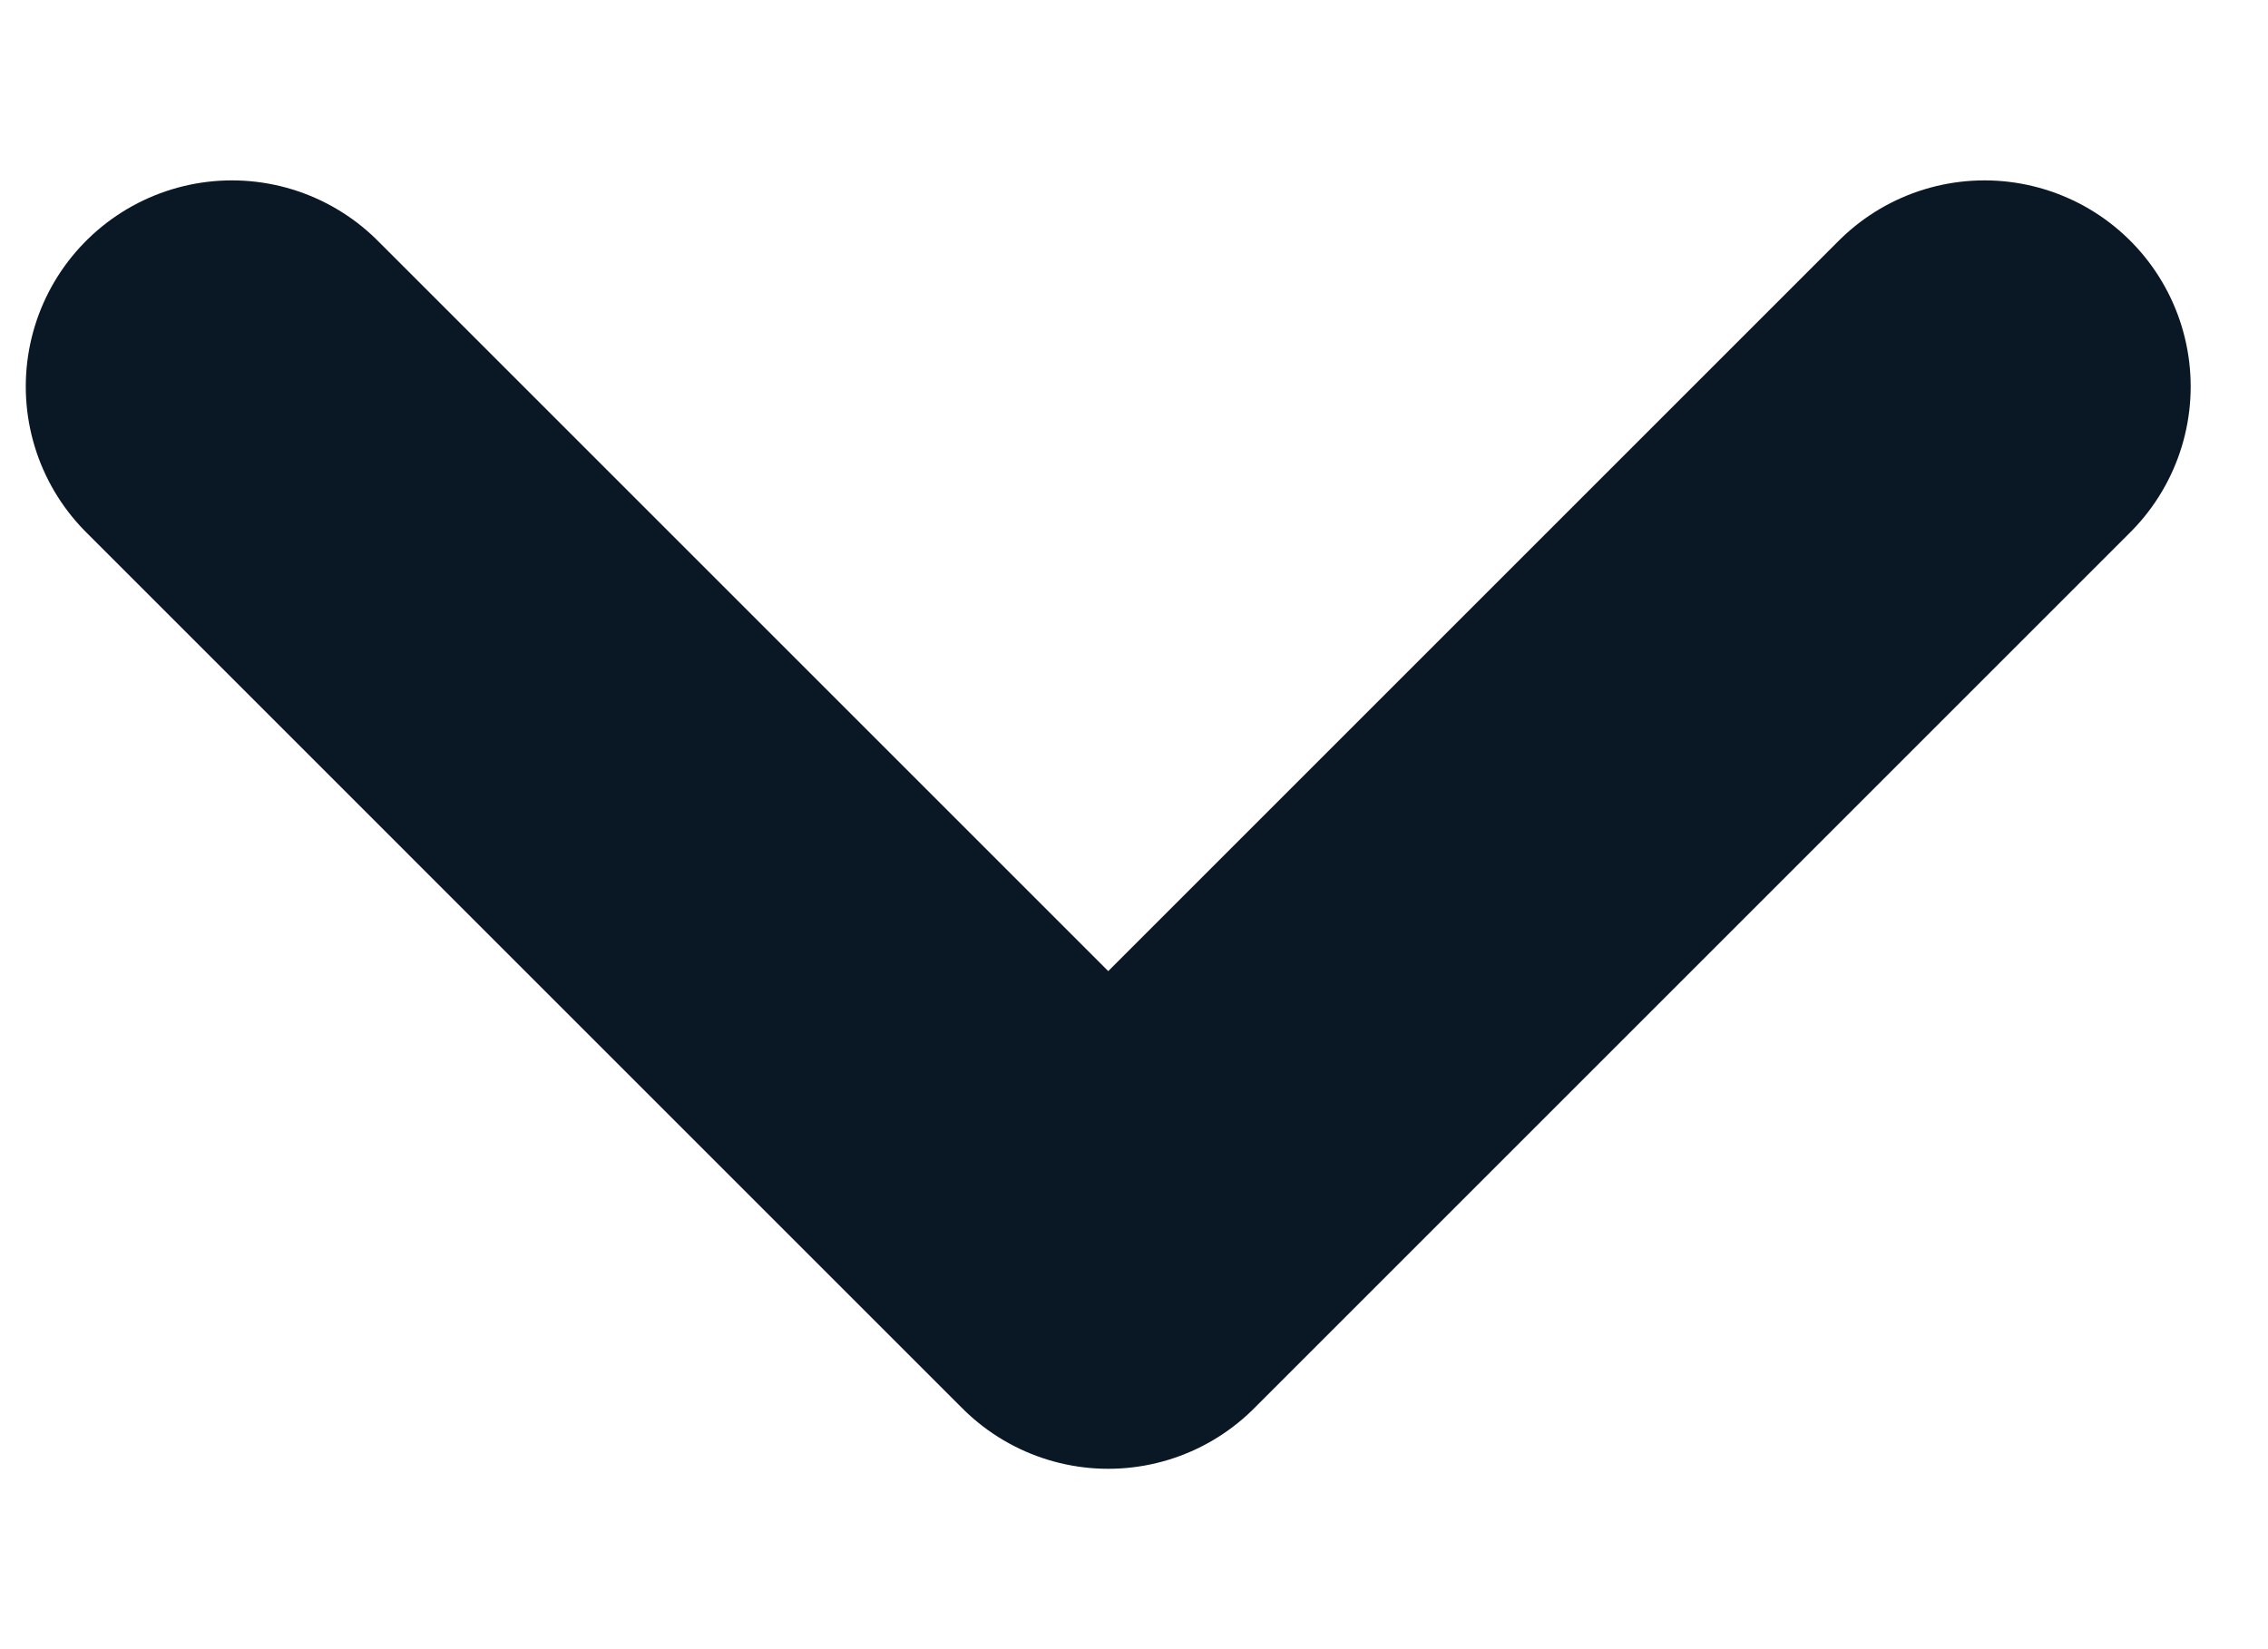
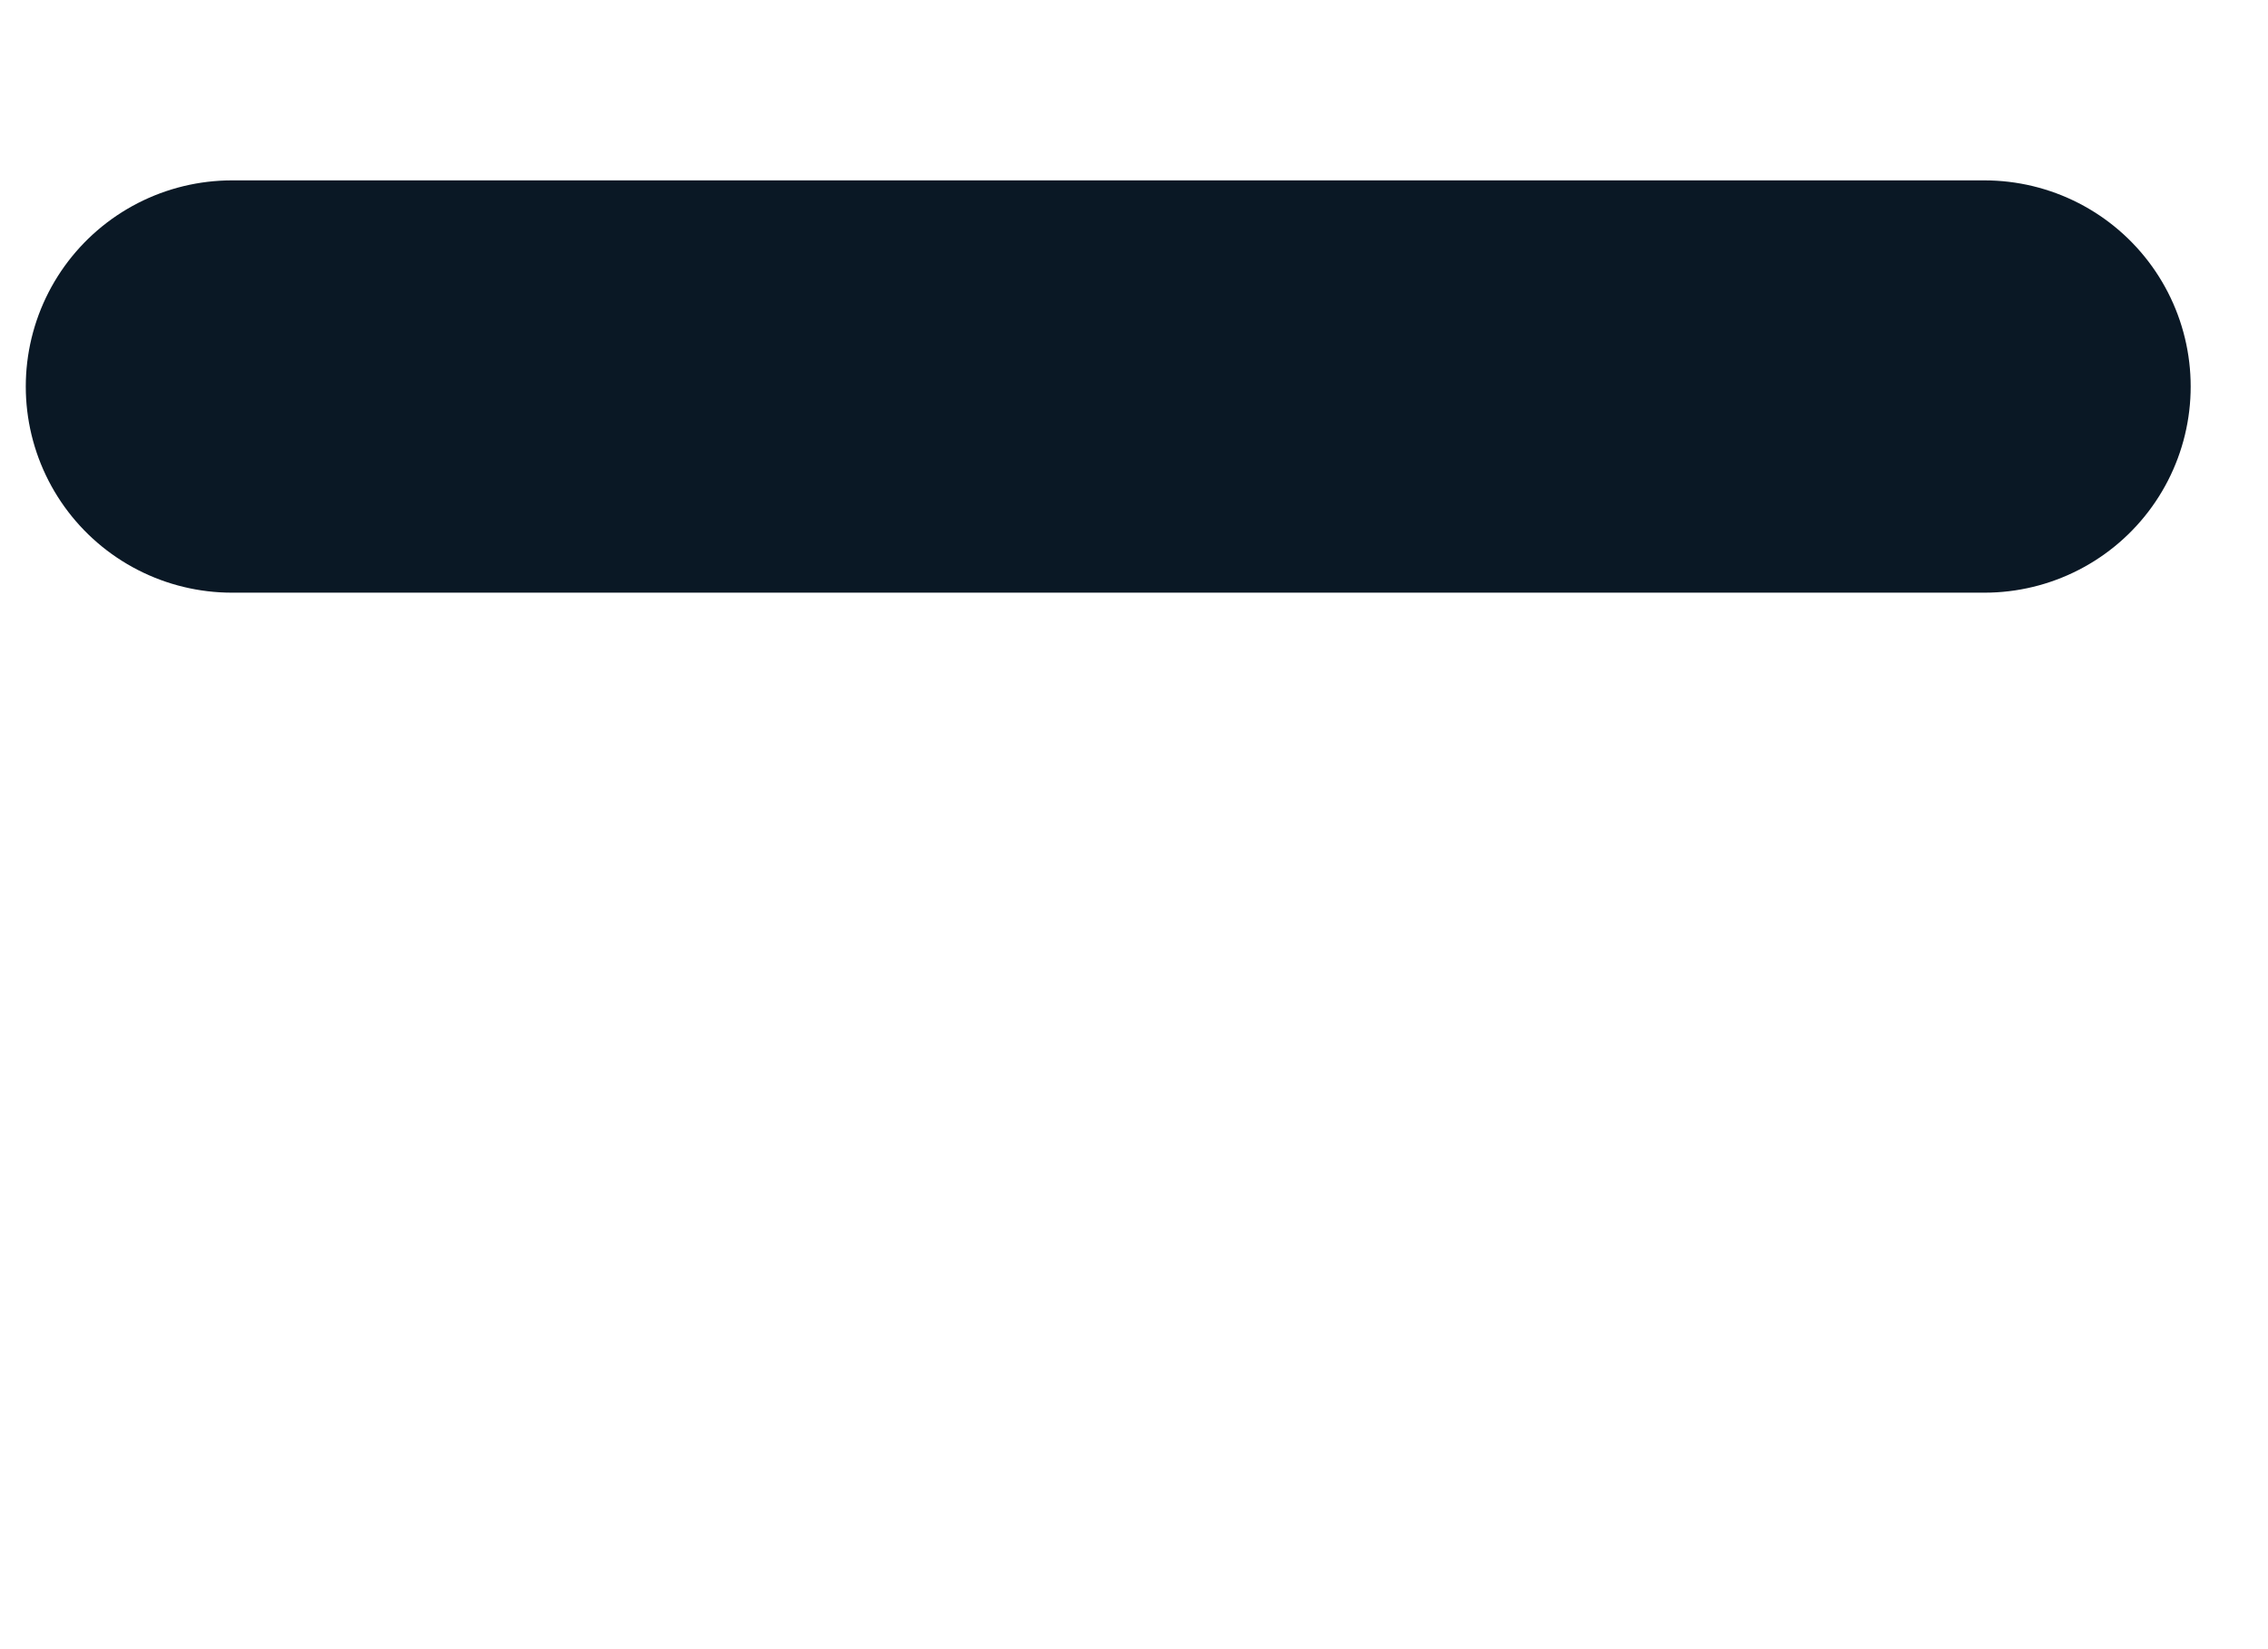
<svg xmlns="http://www.w3.org/2000/svg" width="11" height="8" viewBox="0 0 11 8" fill="none">
-   <path d="M1.125 1.875L5.375 6.125L9.625 1.875" stroke="#0A1825" stroke-width="2" stroke-linecap="round" stroke-linejoin="round" />
+   <path d="M1.125 1.875L9.625 1.875" stroke="#0A1825" stroke-width="2" stroke-linecap="round" stroke-linejoin="round" />
</svg>